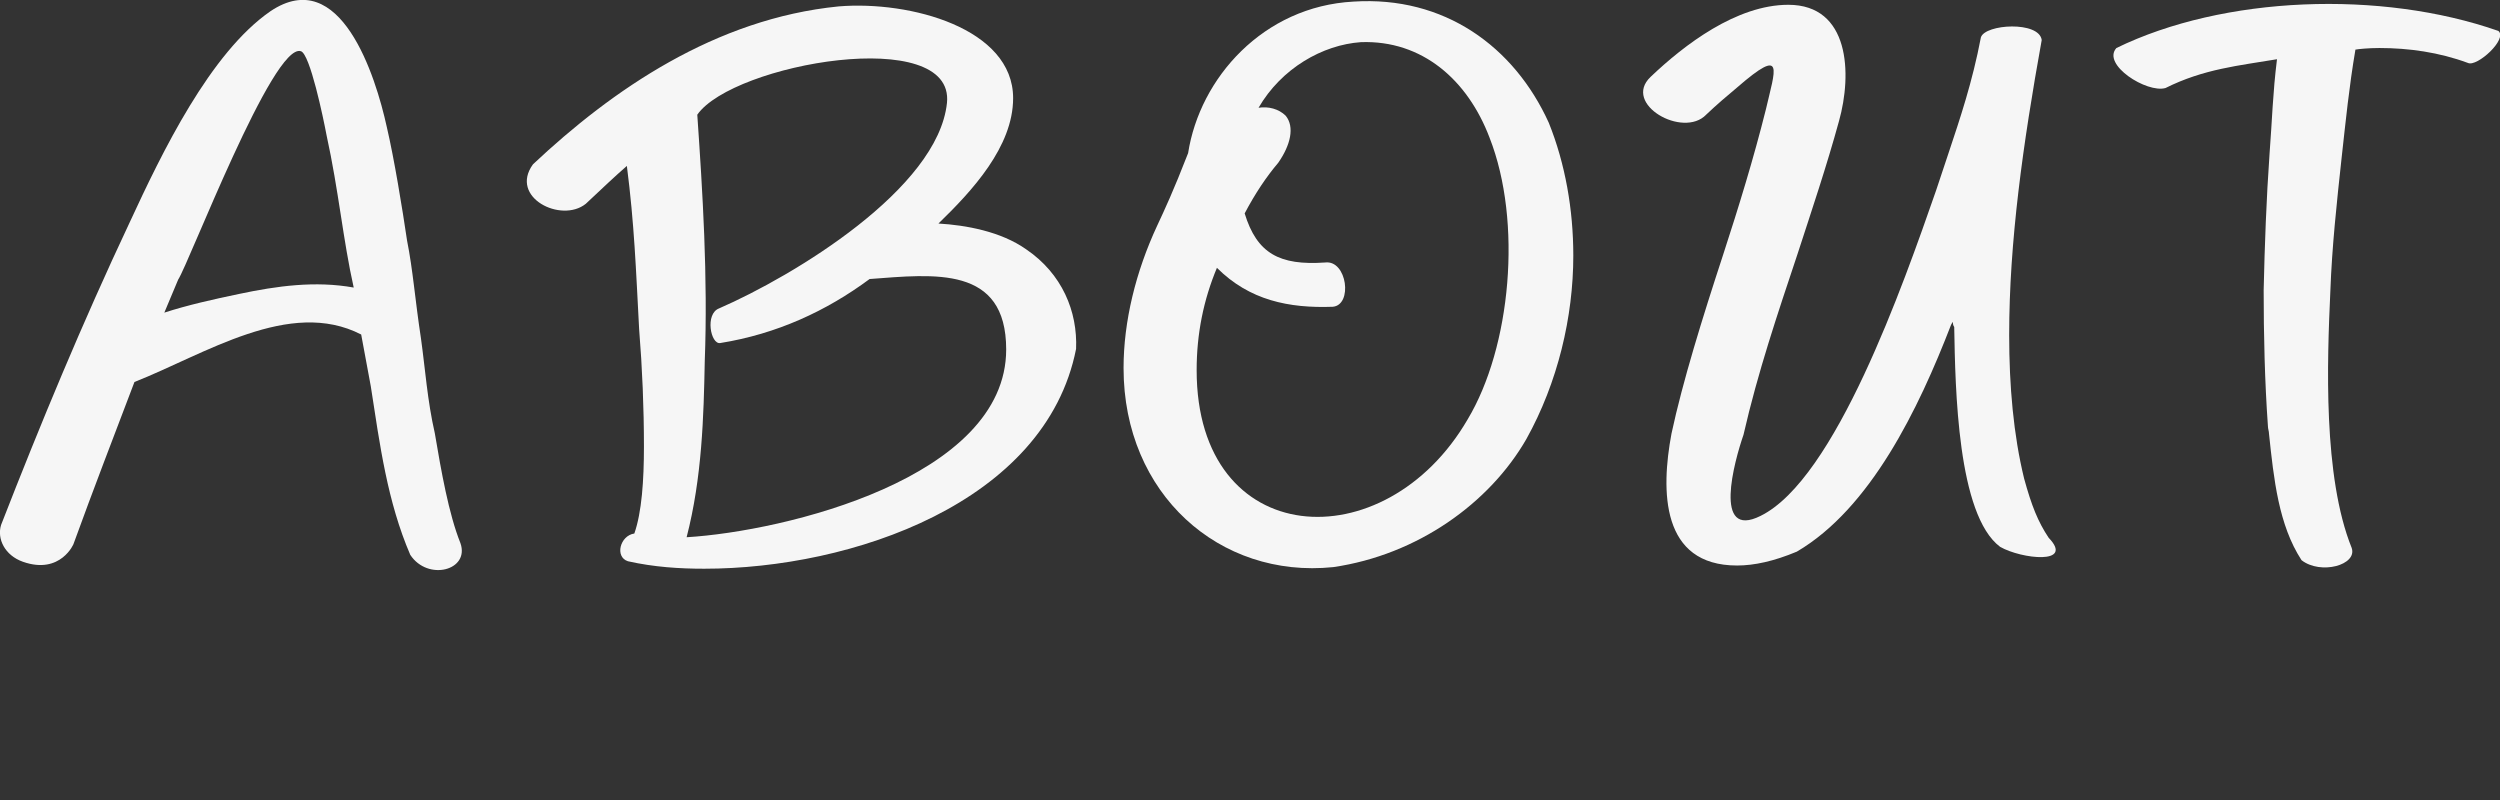
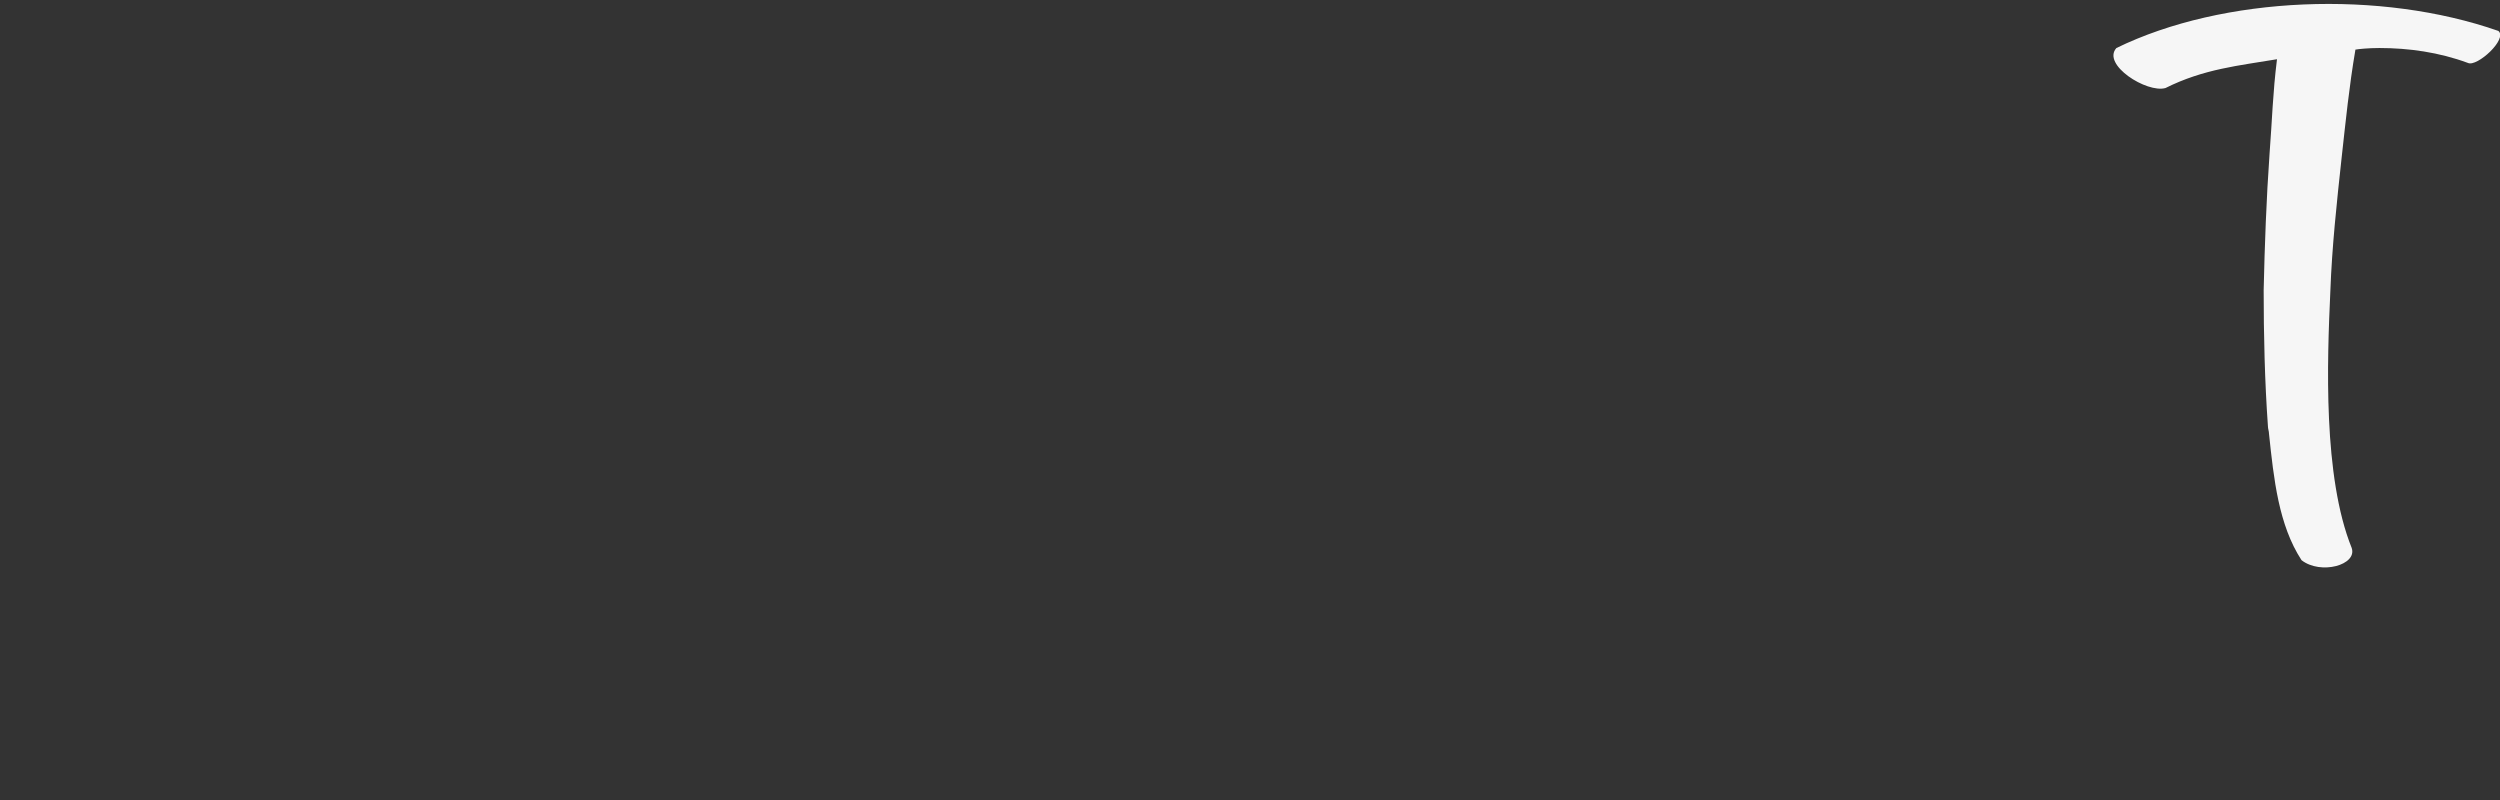
<svg xmlns="http://www.w3.org/2000/svg" version="1.1" id="レイヤー_1" x="0px" y="0px" width="468.6px" height="150px" viewBox="0 0 468.6 150" style="enable-background:new 0 0 468.6 150;" xml:space="preserve">
  <rect x="0" y="0" width="468.6" height="150" fill="#333333" stroke="none" />
  <style type="text/css"> .st0{fill:#FFFFFF;} .st1{enable-background:new ;} .st2{fill:#F6F6F6;} </style>
  <g class="st1">
-     <path class="st2" d="M4.3,105.3c-3.4-1.2-4.9-4.3-4.1-6.9c7.4-19,15.2-37.8,24.1-56.7C30.4,28.5,39.4,9.9,50.7,2.1 c13.1-8.8,19.7,12.1,21.8,21.7c1.4,6,2.9,15.2,3.8,21.3c1.1,5.5,1.5,11.1,2.6,18.3c0.8,5.7,1.2,11.7,2.6,17.8 c1.2,7.1,2.6,15.1,4.8,20.6c1.8,5.1-6.1,7.2-9.4,2.2c-4.3-10-5.7-20.6-7.4-31.6l-1.8-9.7c-13.4-6.9-29.3,3.7-42.5,8.9 c-3.8,10-7.7,20.1-11.4,30.3C13.9,101.8,11.4,107.8,4.3,105.3z M30.8,58.6c4.3-1.4,9.2-2.5,14-3.5c7.1-1.5,14.3-2.5,21.5-1.2 c-2-8.9-2.8-18.1-5.1-28.6c-0.6-3.2-3.1-15.2-4.8-15.7c-5.2-1.7-21,39.8-23,42.8L30.8,58.6z" />
-     <path class="st2" d="M99.9,30.8c14.9-14,34.2-27.3,57.3-29.6c13.4-1.1,32.7,4.1,32.7,17.2c0,9.1-7.7,17.4-14,23.5 c5.2,0.3,11.7,1.5,16.4,4.8c6.8,4.6,9.7,11.7,9.4,18.7c-5.7,28.9-42.2,41.2-69.7,41.2c-4.6,0-9.4-0.3-14.3-1.4 c-2.5-0.8-1.5-4.8,1.2-5.2c1.4-4,1.8-10,1.8-16.3c0-7.2-0.3-14.6-0.9-22c-0.6-11.2-0.9-19.7-2.3-30.6c-2.3,2-4.5,4.1-7.7,7.1 C105.2,41.9,95.4,37,99.9,30.8z M132.1,67.7c-0.2,10.3-0.5,21.8-3.4,33c18.3-1.1,59.9-11.1,59.9-35.2c0-15.8-13.5-14.1-25.6-13.2 c-8.1,6-17.4,10.3-28,12c-1.8,0.3-2.9-5.5-0.2-6.5c14-6.1,41-22.4,42.7-38.5c1.5-14.7-40.1-7.4-46.8,2.2 C131.7,36,132.7,51.9,132.1,67.7z" />
-     <path class="st2" d="M222.7,28.7c2.2-14.1,14.1-27.5,31-28.4c17-1.1,30.1,8.4,36.6,22.7c3.1,7.7,4.6,16.3,4.6,24.9 c0,11.5-2.9,23.8-8.8,34.4c-6.9,12-20.4,21.7-36.2,24c-21.3,2.2-39.3-13.7-39.3-37.3c0-8.8,2.3-18.1,6.3-26.7 C218.3,39.3,219.9,35.9,222.7,28.7z M228.1,50.2c-2.5,6-3.8,12.3-3.8,19.2c0,33.8,35.3,35.9,50.8,9.2c8.1-13.5,10.3-37,4.1-52.8 C275.1,15,266.6,7.5,255.1,7.9c-7.2,0.5-14.9,4.9-19.2,12.3c1.8-0.3,3.8,0.2,5.1,1.5c1.7,2.1,0.9,5.5-1.4,8.8 c-2.2,2.6-4.3,5.7-6.3,9.5c2.3,7.5,6.5,9.8,15.1,9.2c4.1-0.5,5.2,8,1.4,8.3C241.6,57.8,234.2,56.3,228.1,50.2z" />
-     <path class="st2" d="M365.7,60.9c-6.1,15.8-15.1,34.4-28.9,42.5c-4.3,1.8-8,2.6-11.2,2.6c-14.3,0-14.3-14-12.3-24.7 c2.1-9.8,5.8-21.7,9.7-33.6c2.9-8.9,5.7-18,8-27.2c1.7-7.4,3.7-12-5.4-4.1c-1.8,1.5-3.8,3.2-5.8,5.1c-4.3,4.5-15.8-2-10.4-7.1 c6.3-6,16.1-13.5,25.8-13.5c11.5,0,12,12.9,9.5,21.8c-2.3,8.4-5.1,16.7-7.8,25c-3.7,11.1-7.4,22-10.1,33.8 c-1.7,4.9-5.8,19.7,3.2,15.2c14-6.9,26.7-43.2,32.9-61l2.3-6.9c2.2-6.6,4.5-13.4,6.1-21.8c0.8-2.5,10.9-3.1,11.4,0.5 c-3.5,19.4-6.1,37.8-6.1,55.3c0,9.5,0.8,18.7,2.8,26.9c1.4,5.1,2.6,8.1,4.6,11.1c4.9,5.1-5.1,4-9.1,1.7c-8-6-8.4-29.6-8.6-41.2 C365.8,60.6,366.3,59.8,365.7,60.9z" />
    <path class="st2" d="M396.7,9c20.1-9.8,49.6-10.9,71.6-3.2c1.8,1.5-4,6.8-5.7,6C457.2,9.8,451.5,9,446,9c-2.1,0-4,0.2-4.5,0.3 c-1.2,7.1-1.8,13.2-2.6,20.4c-0.9,8.3-1.8,16.6-2.1,24.9c-0.6,13.1-1.4,34.7,4,48.1c1.1,3.2-5.8,5.1-9.4,2.3 c-4.3-6.6-5.2-15.2-6.1-23.7c0-0.5-0.2-0.9-0.2-1.4c-0.6-8.4-0.8-17.2-0.8-25.5c0.2-8.6,0.5-17,1.1-25.5c0.5-6.5,0.6-11.4,1.4-17.8 c-7.1,1.2-13.7,1.8-20.9,5.4C402.4,17.5,393.9,12.1,396.7,9z" />
  </g>
</svg>